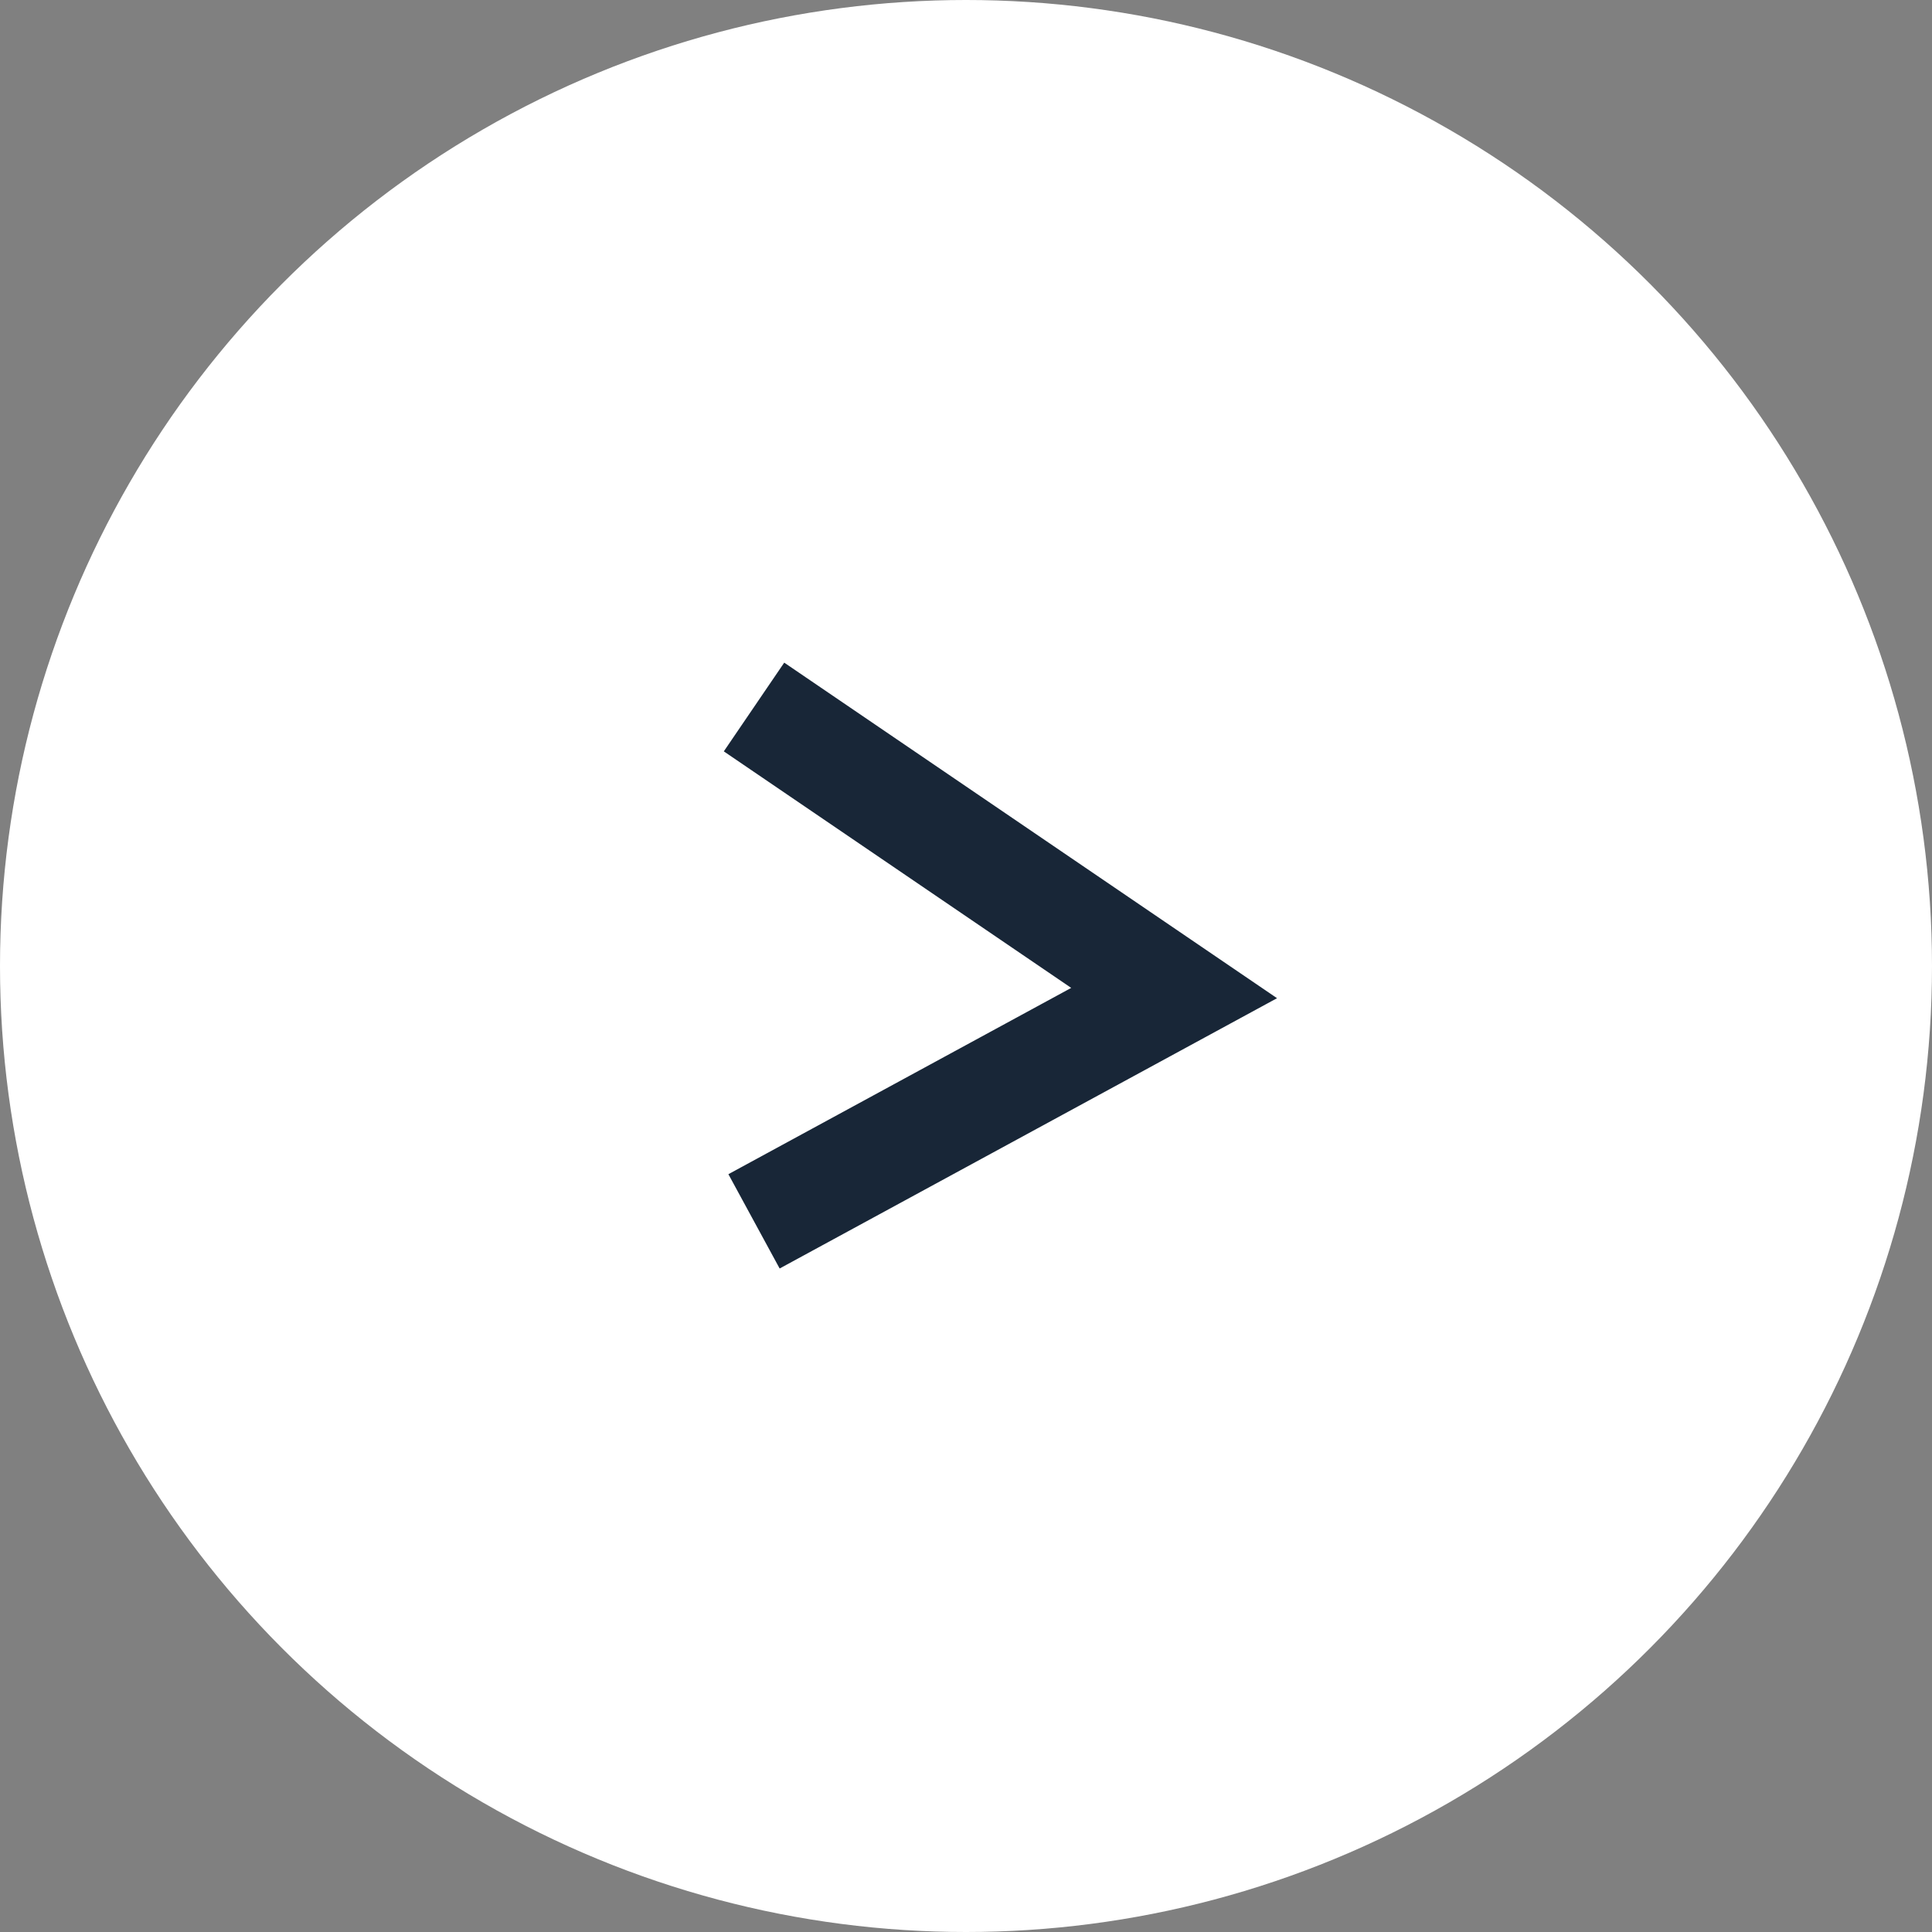
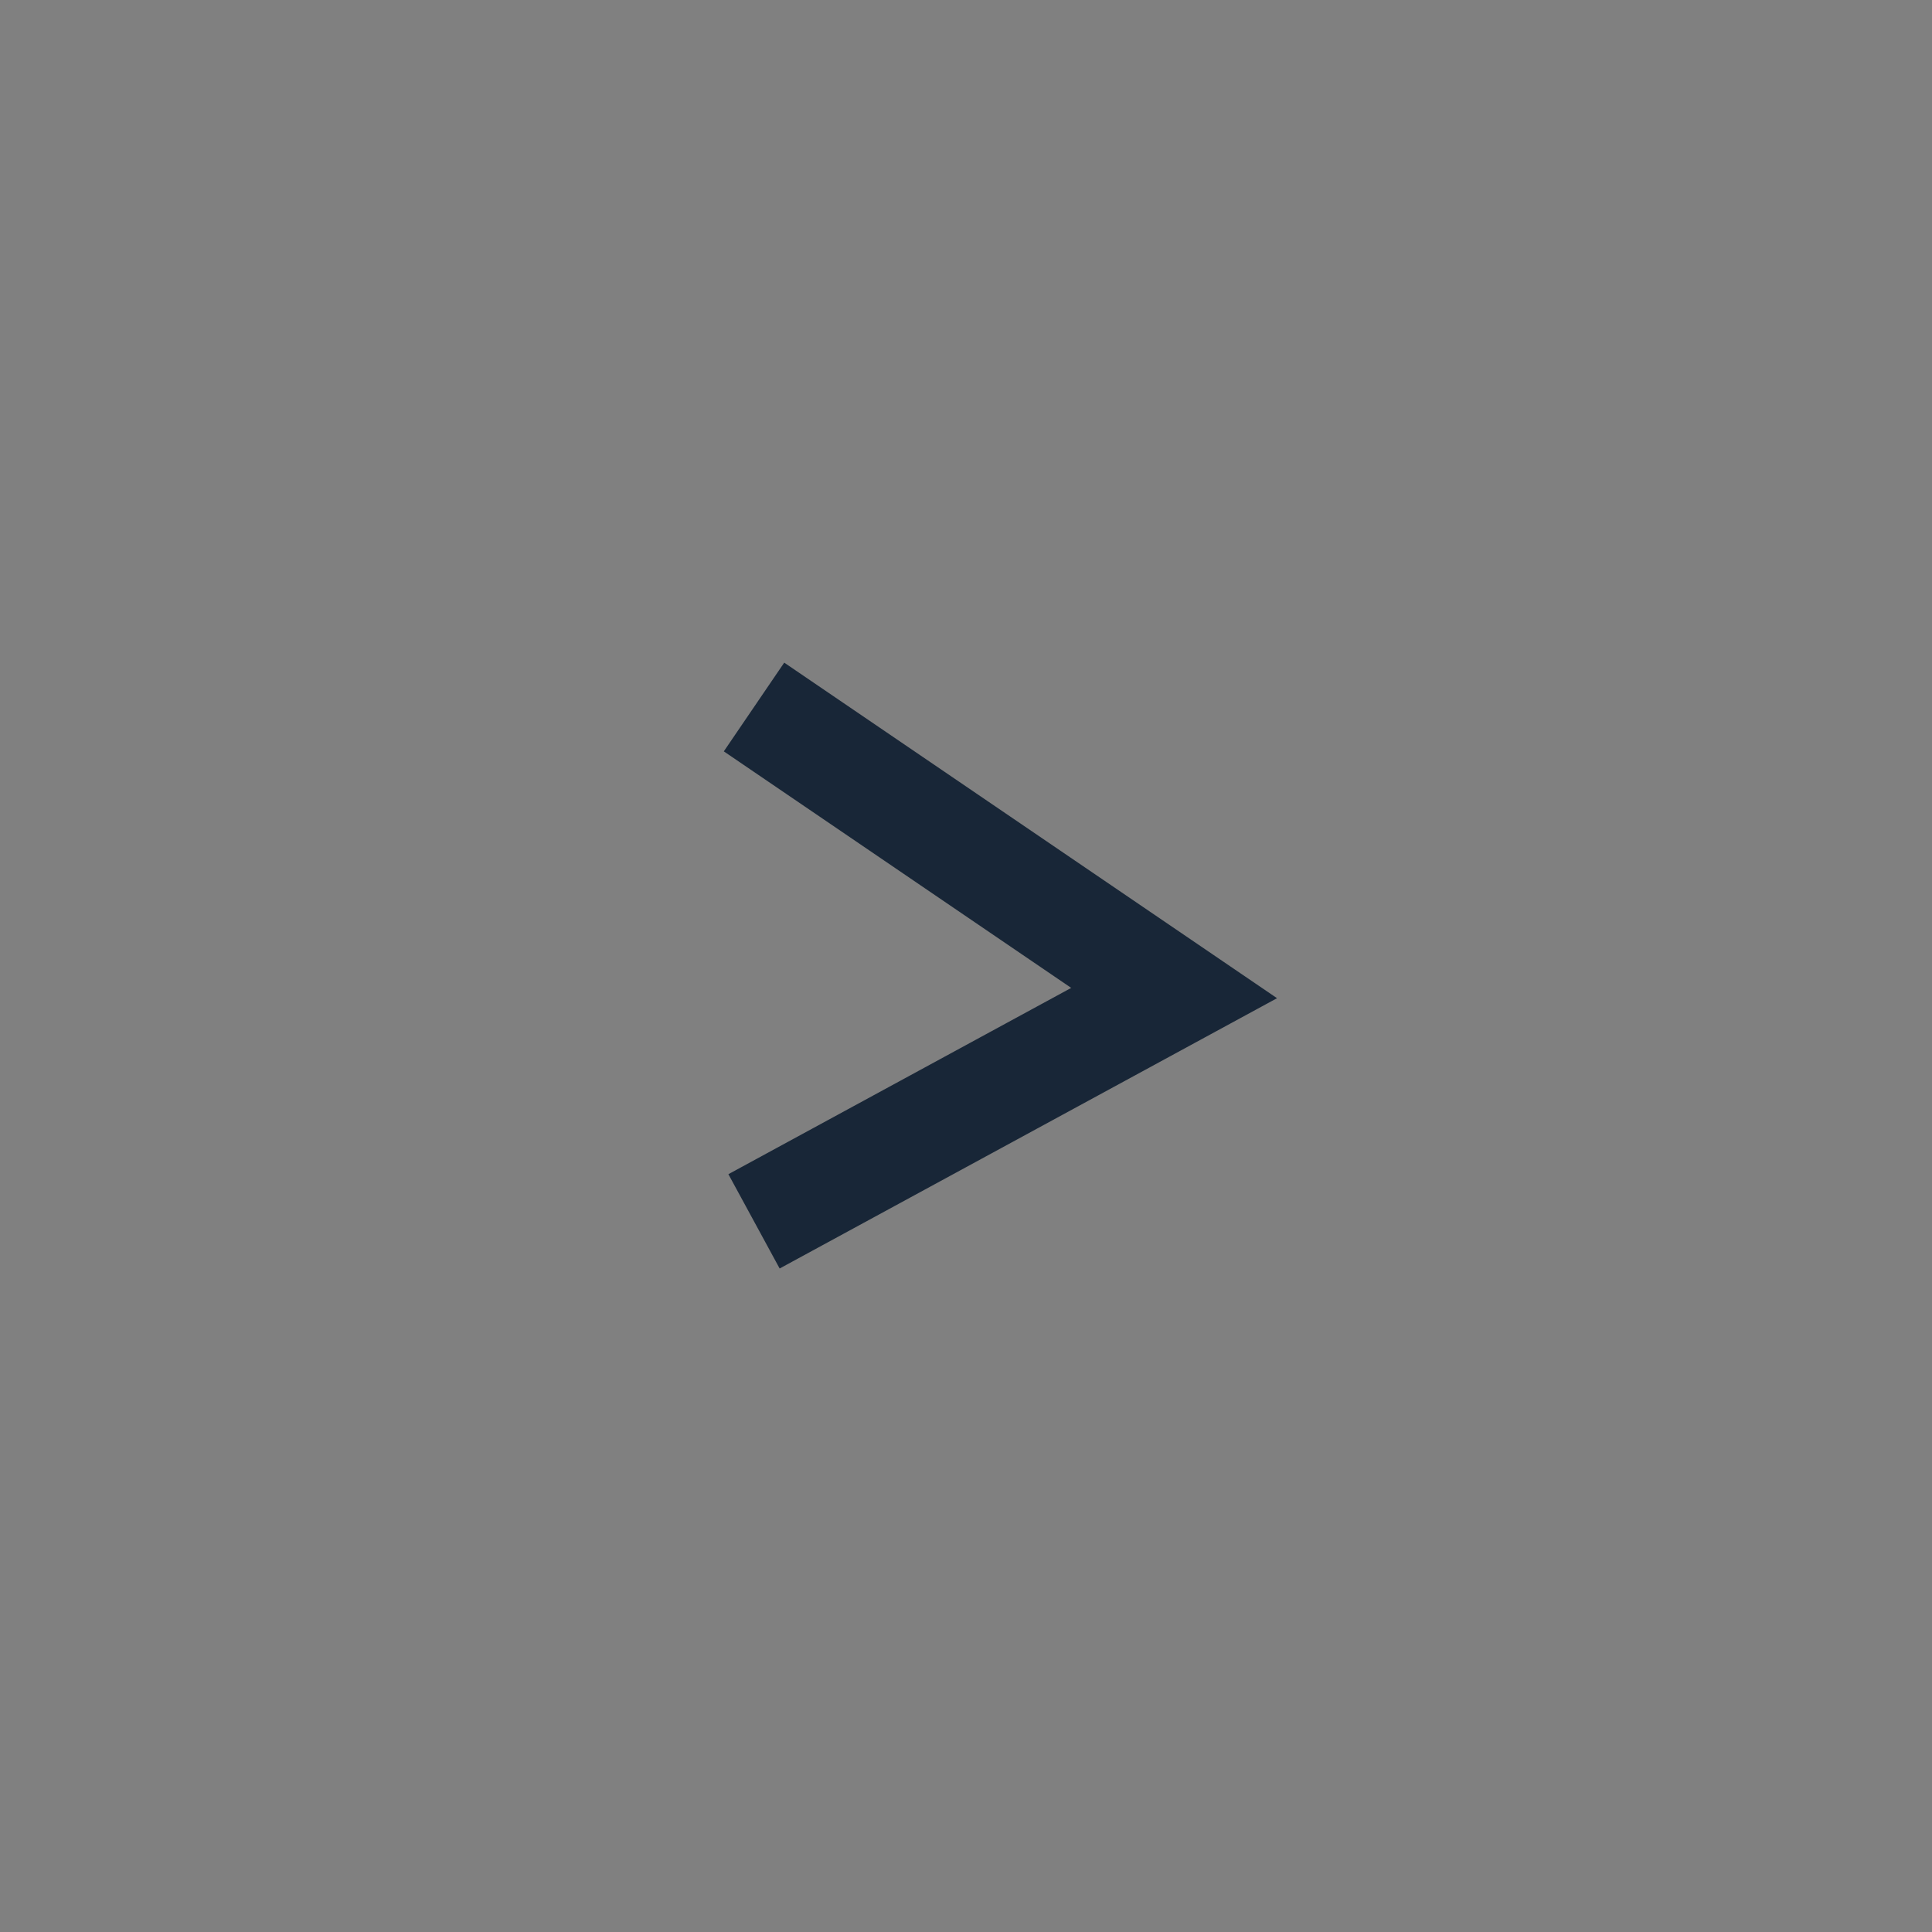
<svg xmlns="http://www.w3.org/2000/svg" width="18" height="18" viewBox="0 0 18 18">
  <rect x="0" y="0" width="18" height="18" fill="#808080" stroke="none" />
  <g id="グループ_34" data-name="グループ 34" transform="translate(-1029.214 -2635.214)">
-     <circle id="楕円形_2" data-name="楕円形 2" cx="9" cy="9" r="9" transform="translate(1029.214 2635.214)" fill="#fff" />
    <path id="パス_1" data-name="パス 1" d="M-494.263,2651.193l3.914,2.665-3.914,2.127" transform="translate(1530.502 -9.392)" fill="none" stroke="#182637" stroke-width="1" />
  </g>
</svg>